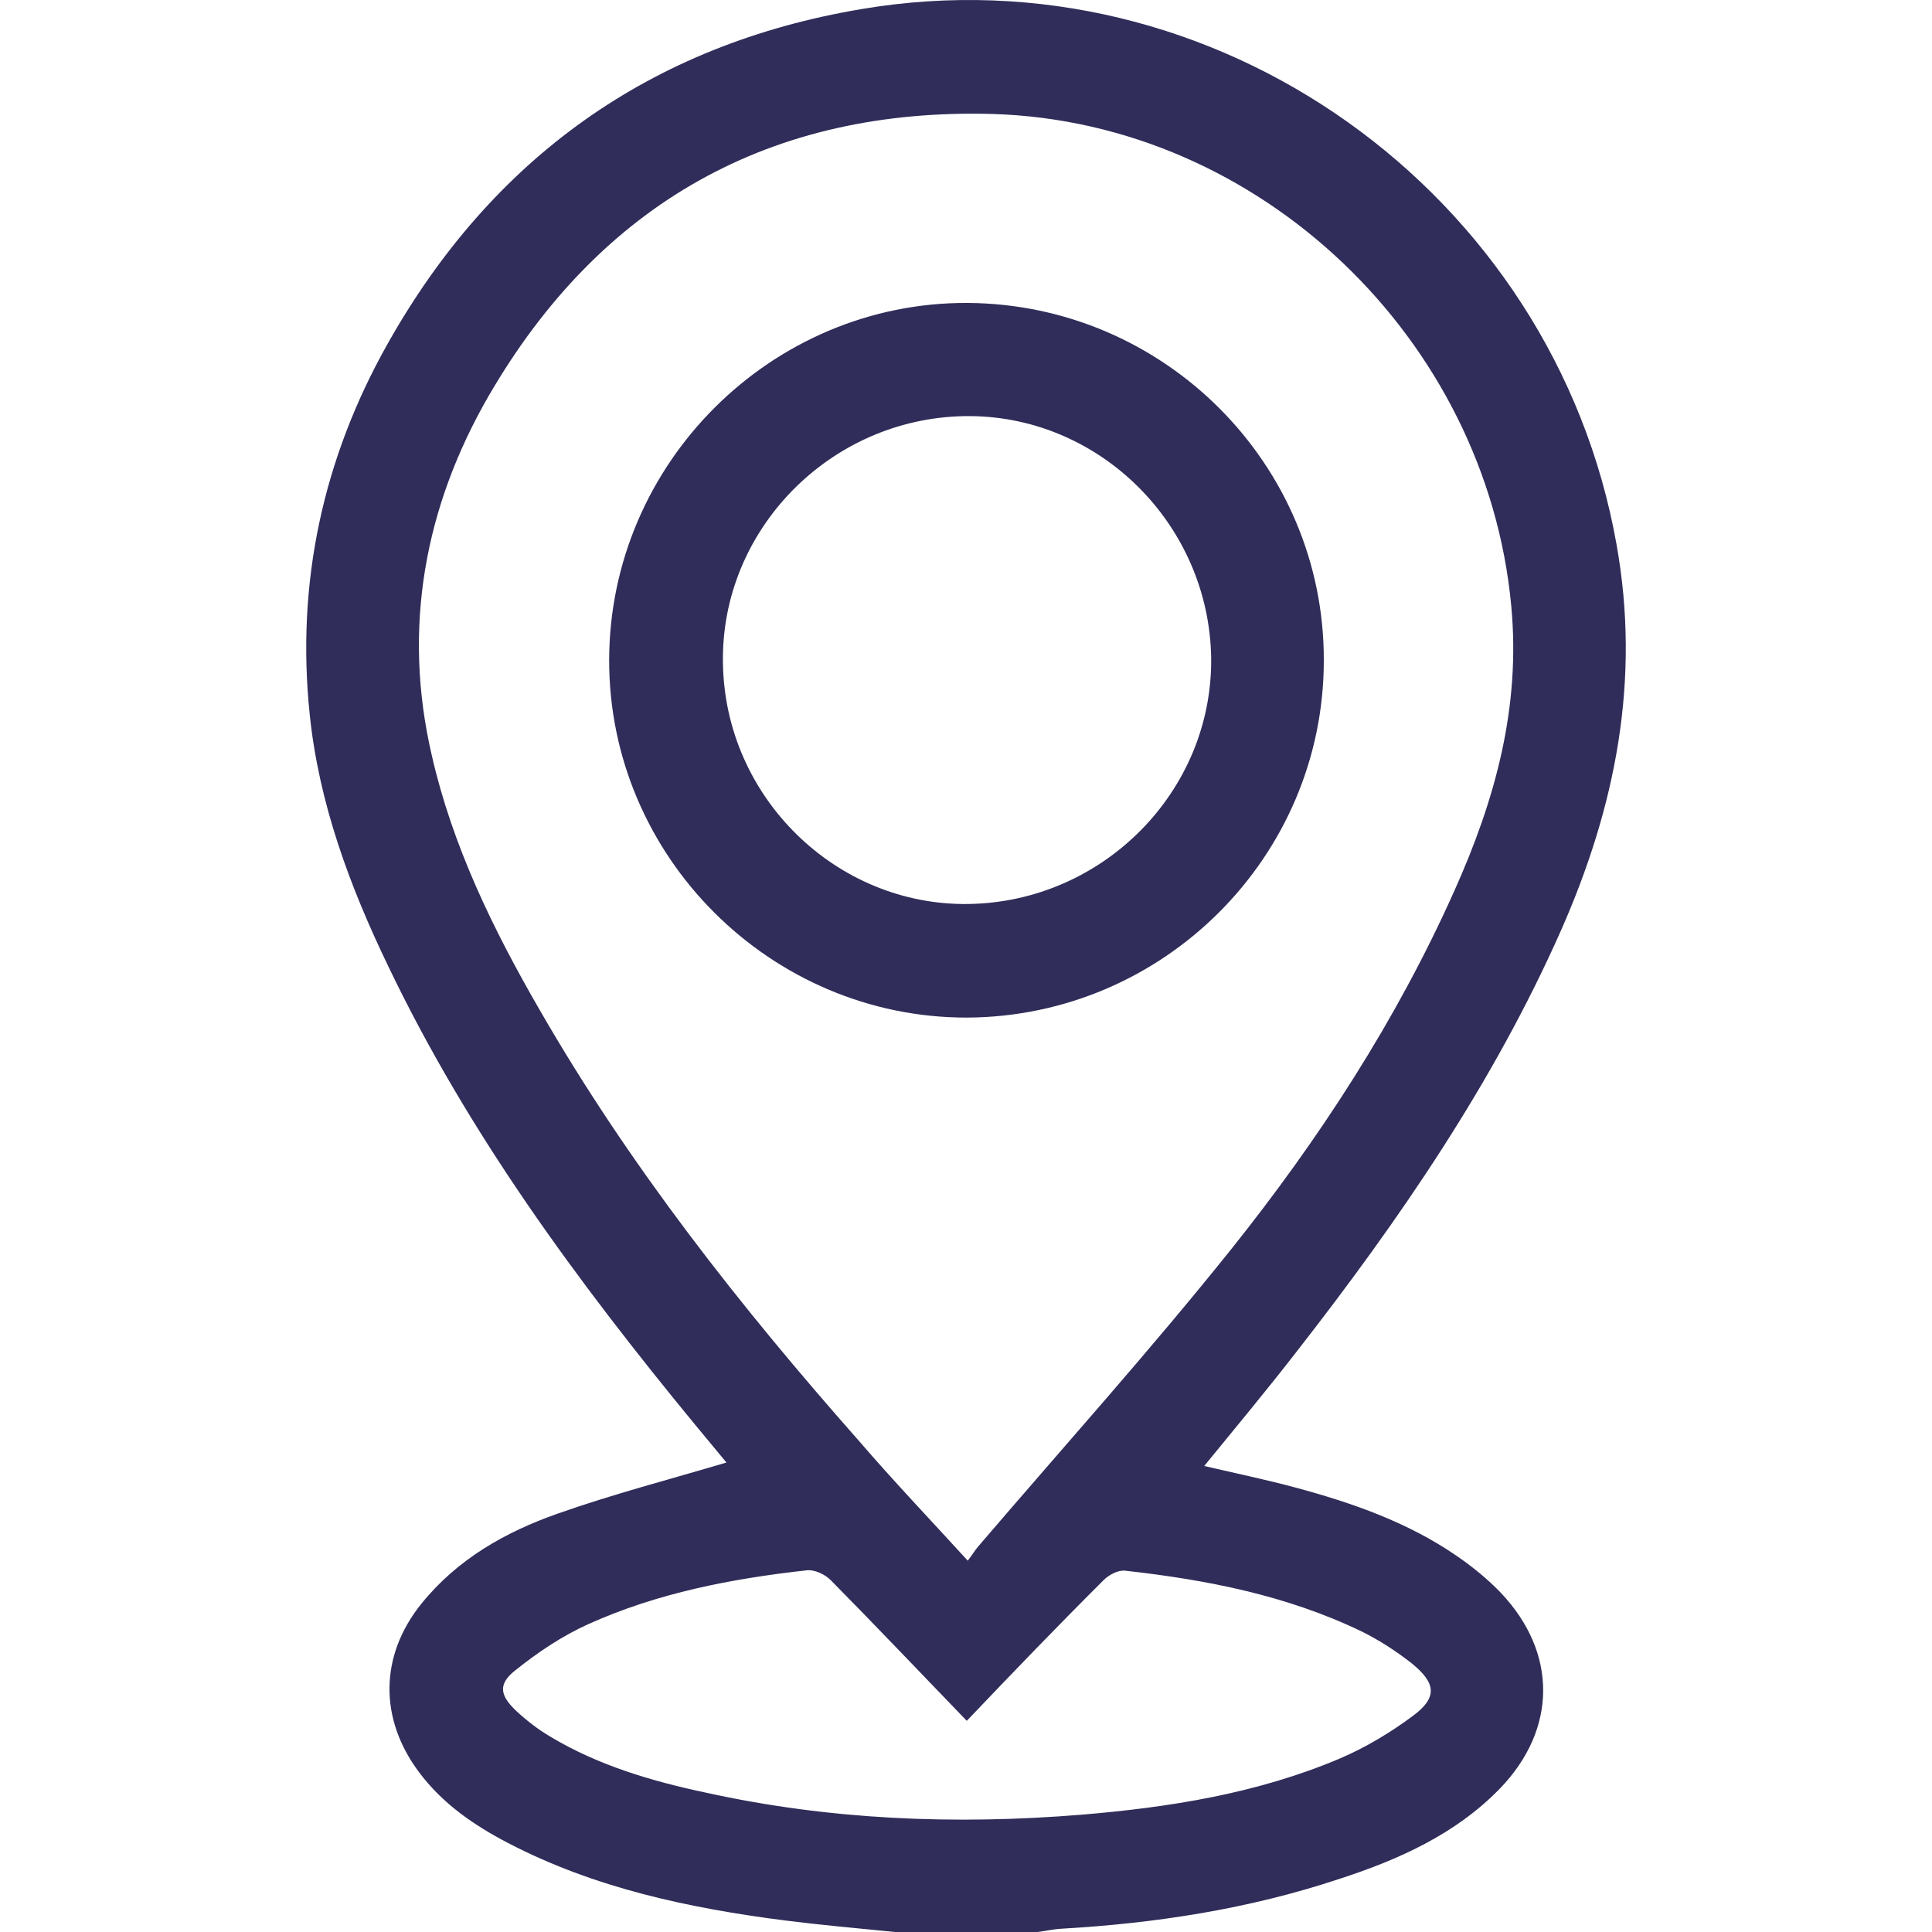
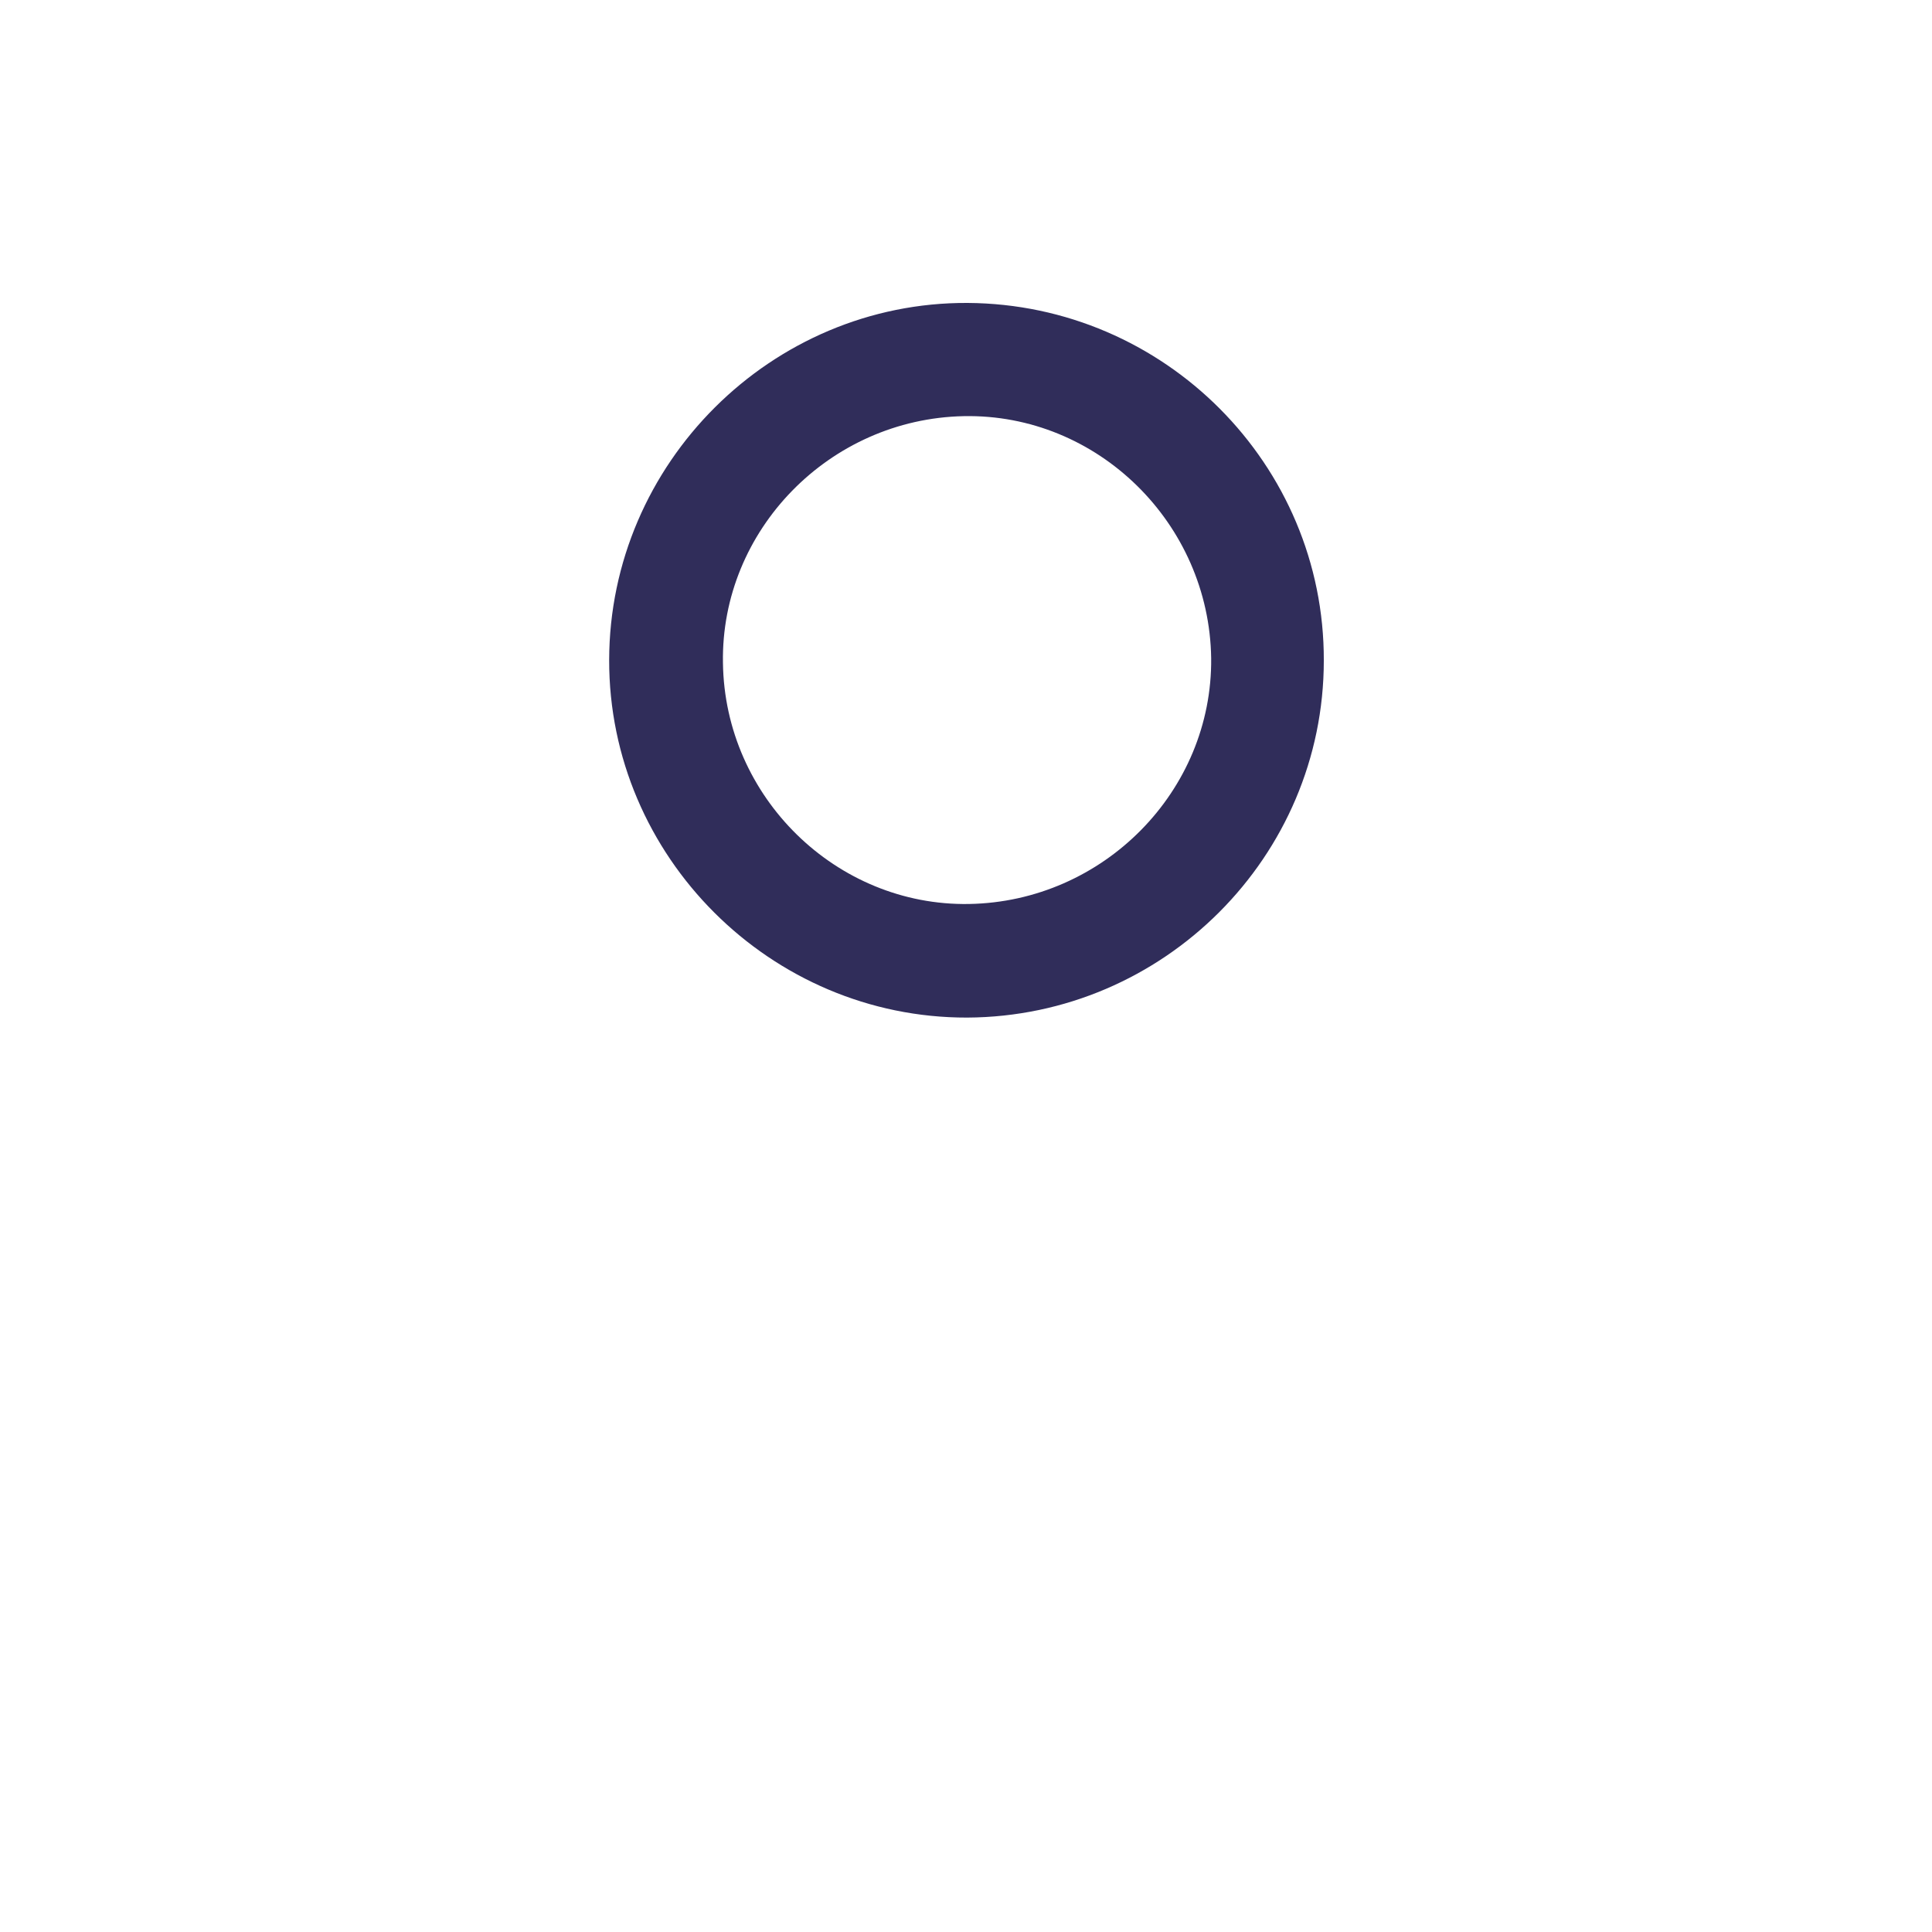
<svg xmlns="http://www.w3.org/2000/svg" version="1.1" id="Capa_1" x="0px" y="0px" viewBox="0 0 100 100" style="enable-background:new 0 0 100 100;" xml:space="preserve">
  <style type="text/css">
	.st0{fill:#302D5A;}
</style>
  <g>
-     <path class="st0" d="M46.32,100c-1.91-0.19-3.81-0.36-5.72-0.6c-4.95-0.64-9.81-1.67-14.29-4c-1.79-0.93-3.41-2.05-4.62-3.67   c-2.07-2.76-2.05-6.03,0.12-8.72c1.86-2.31,4.36-3.72,7.07-4.67c2.83-1,5.76-1.76,8.72-2.64c-0.5-0.6-1.07-1.29-1.64-1.98   c-6.07-7.38-11.72-15.05-15.86-23.7c-2-4.14-3.6-8.46-4.07-13.05c-0.71-6.81,0.69-13.24,4.03-19.17   C25.46,8.19,33.68,2.3,44.59,0.47c18.27-3.1,35.84,9.48,39.08,27.7c1.26,7.03-0.05,13.58-2.86,19.96   c-3.5,7.91-8.36,14.98-13.65,21.77c-1.55,2-3.17,3.95-4.83,5.98c1.64,0.38,3.22,0.71,4.74,1.12c2.93,0.79,5.79,1.79,8.31,3.52   c0.83,0.57,1.62,1.21,2.31,1.93c2.93,3.1,2.91,7.05-0.05,10.12c-2.31,2.38-5.26,3.69-8.34,4.69c-4.67,1.55-9.48,2.29-14.36,2.57   c-0.4,0.02-0.83,0.12-1.24,0.17C51.28,100,48.8,100,46.32,100z M50.09,80.78c0.24-0.31,0.36-0.52,0.52-0.71   c4.38-5.12,8.88-10.12,13.1-15.39c4.57-5.72,8.57-11.86,11.58-18.6c2.1-4.69,3.43-9.48,2.93-14.74C76.93,17.59,65.26,6.33,51.4,5.9   c-11.5-0.33-20.32,4.62-26.1,14.58c-3.33,5.76-4.48,12.05-2.95,18.62c1.07,4.69,3.17,9,5.57,13.15   c4.64,8.07,10.38,15.36,16.53,22.32C46.23,76.64,48.11,78.61,50.09,80.78z M50.04,89.07c-2.43-2.52-4.72-4.93-7.05-7.29   c-0.29-0.29-0.83-0.55-1.24-0.5c-3.88,0.43-7.72,1.17-11.31,2.79c-1.33,0.6-2.6,1.45-3.76,2.38c-0.88,0.69-0.83,1.26-0.02,2.05   c0.55,0.52,1.19,1.02,1.86,1.41c2.48,1.48,5.24,2.29,8.03,2.88c6.41,1.41,12.88,1.67,19.41,1.14c4.57-0.38,9.12-1.1,13.39-2.91   c1.33-0.57,2.6-1.33,3.76-2.19c1.29-0.95,1.24-1.69-0.02-2.72c-0.81-0.64-1.69-1.21-2.62-1.67c-3.86-1.86-8-2.67-12.22-3.14   c-0.36-0.05-0.86,0.21-1.14,0.5C54.76,84.14,52.47,86.52,50.04,89.07z" />
    <path class="st0" d="M68.52,34.19c0,10.15-8.29,18.43-18.46,18.48c-10.17,0.02-18.55-8.34-18.53-18.51   c0.02-10.19,8.41-18.53,18.55-18.48C60.28,15.74,68.55,24.05,68.52,34.19z M50.16,46.79c6.95-0.12,12.6-5.84,12.53-12.72   c-0.1-6.98-5.88-12.67-12.81-12.53c-6.95,0.14-12.58,5.91-12.46,12.77C37.51,41.27,43.3,46.91,50.16,46.79z" />
  </g>
</svg>